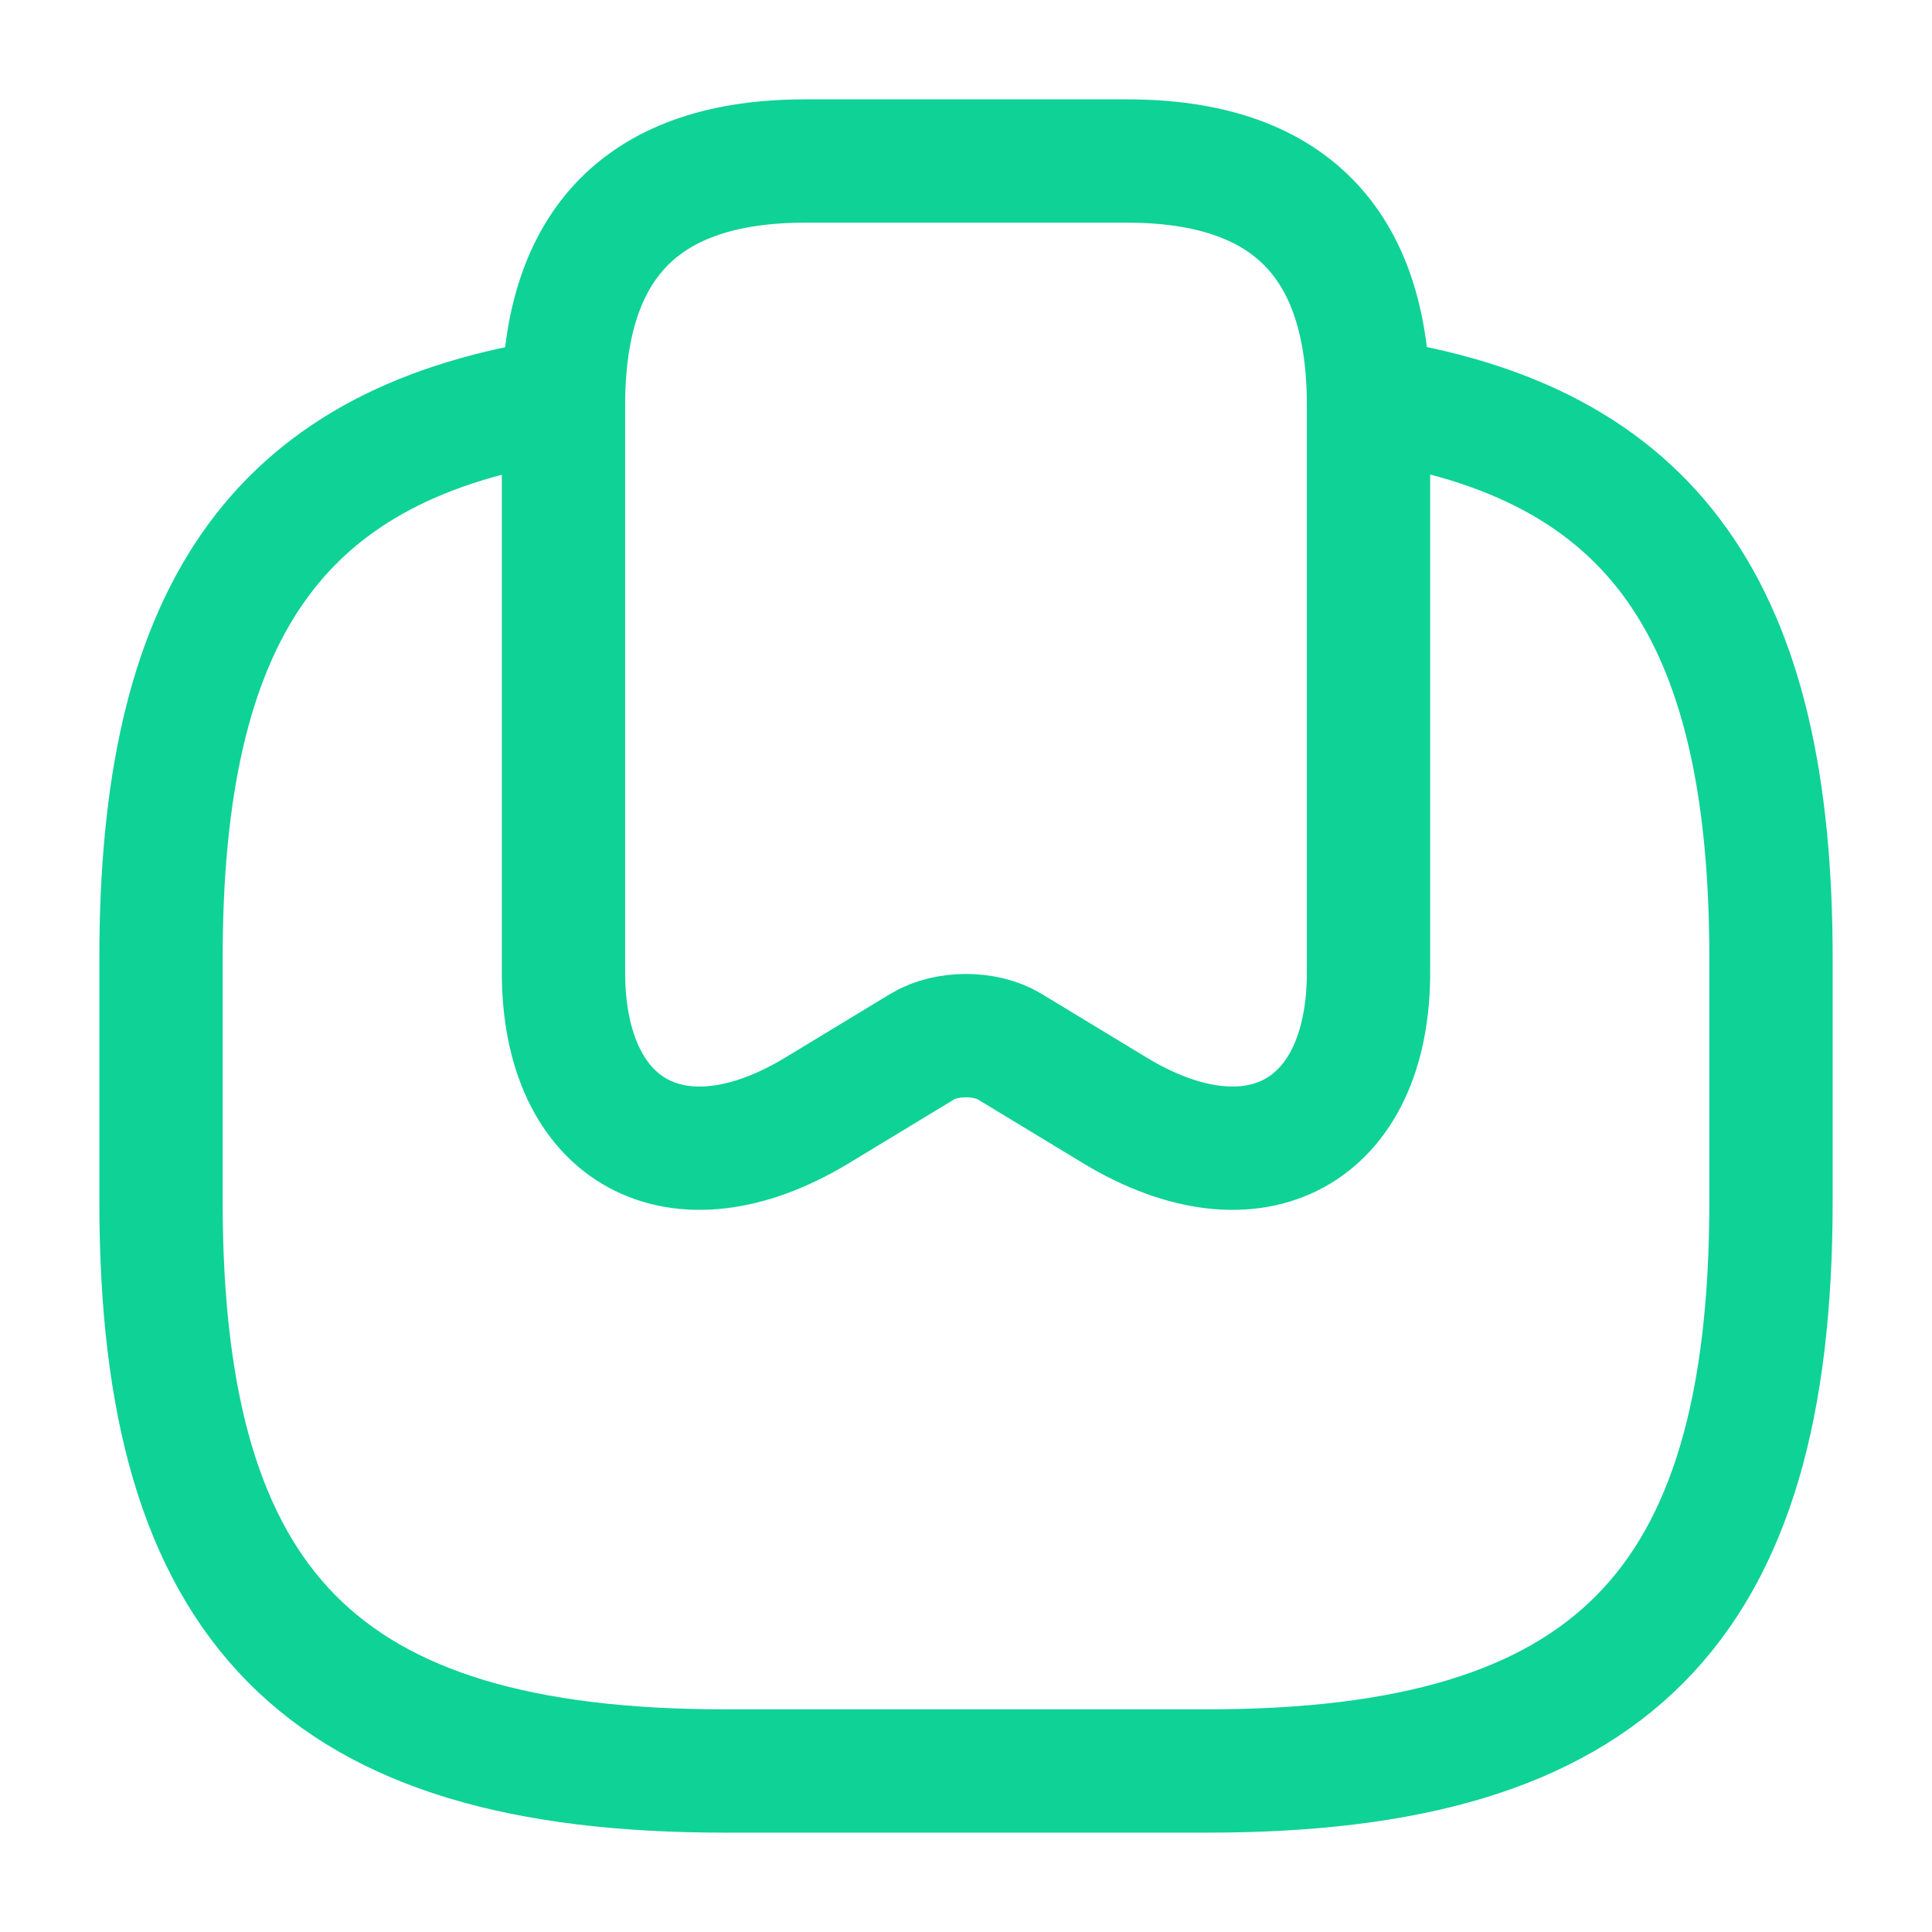
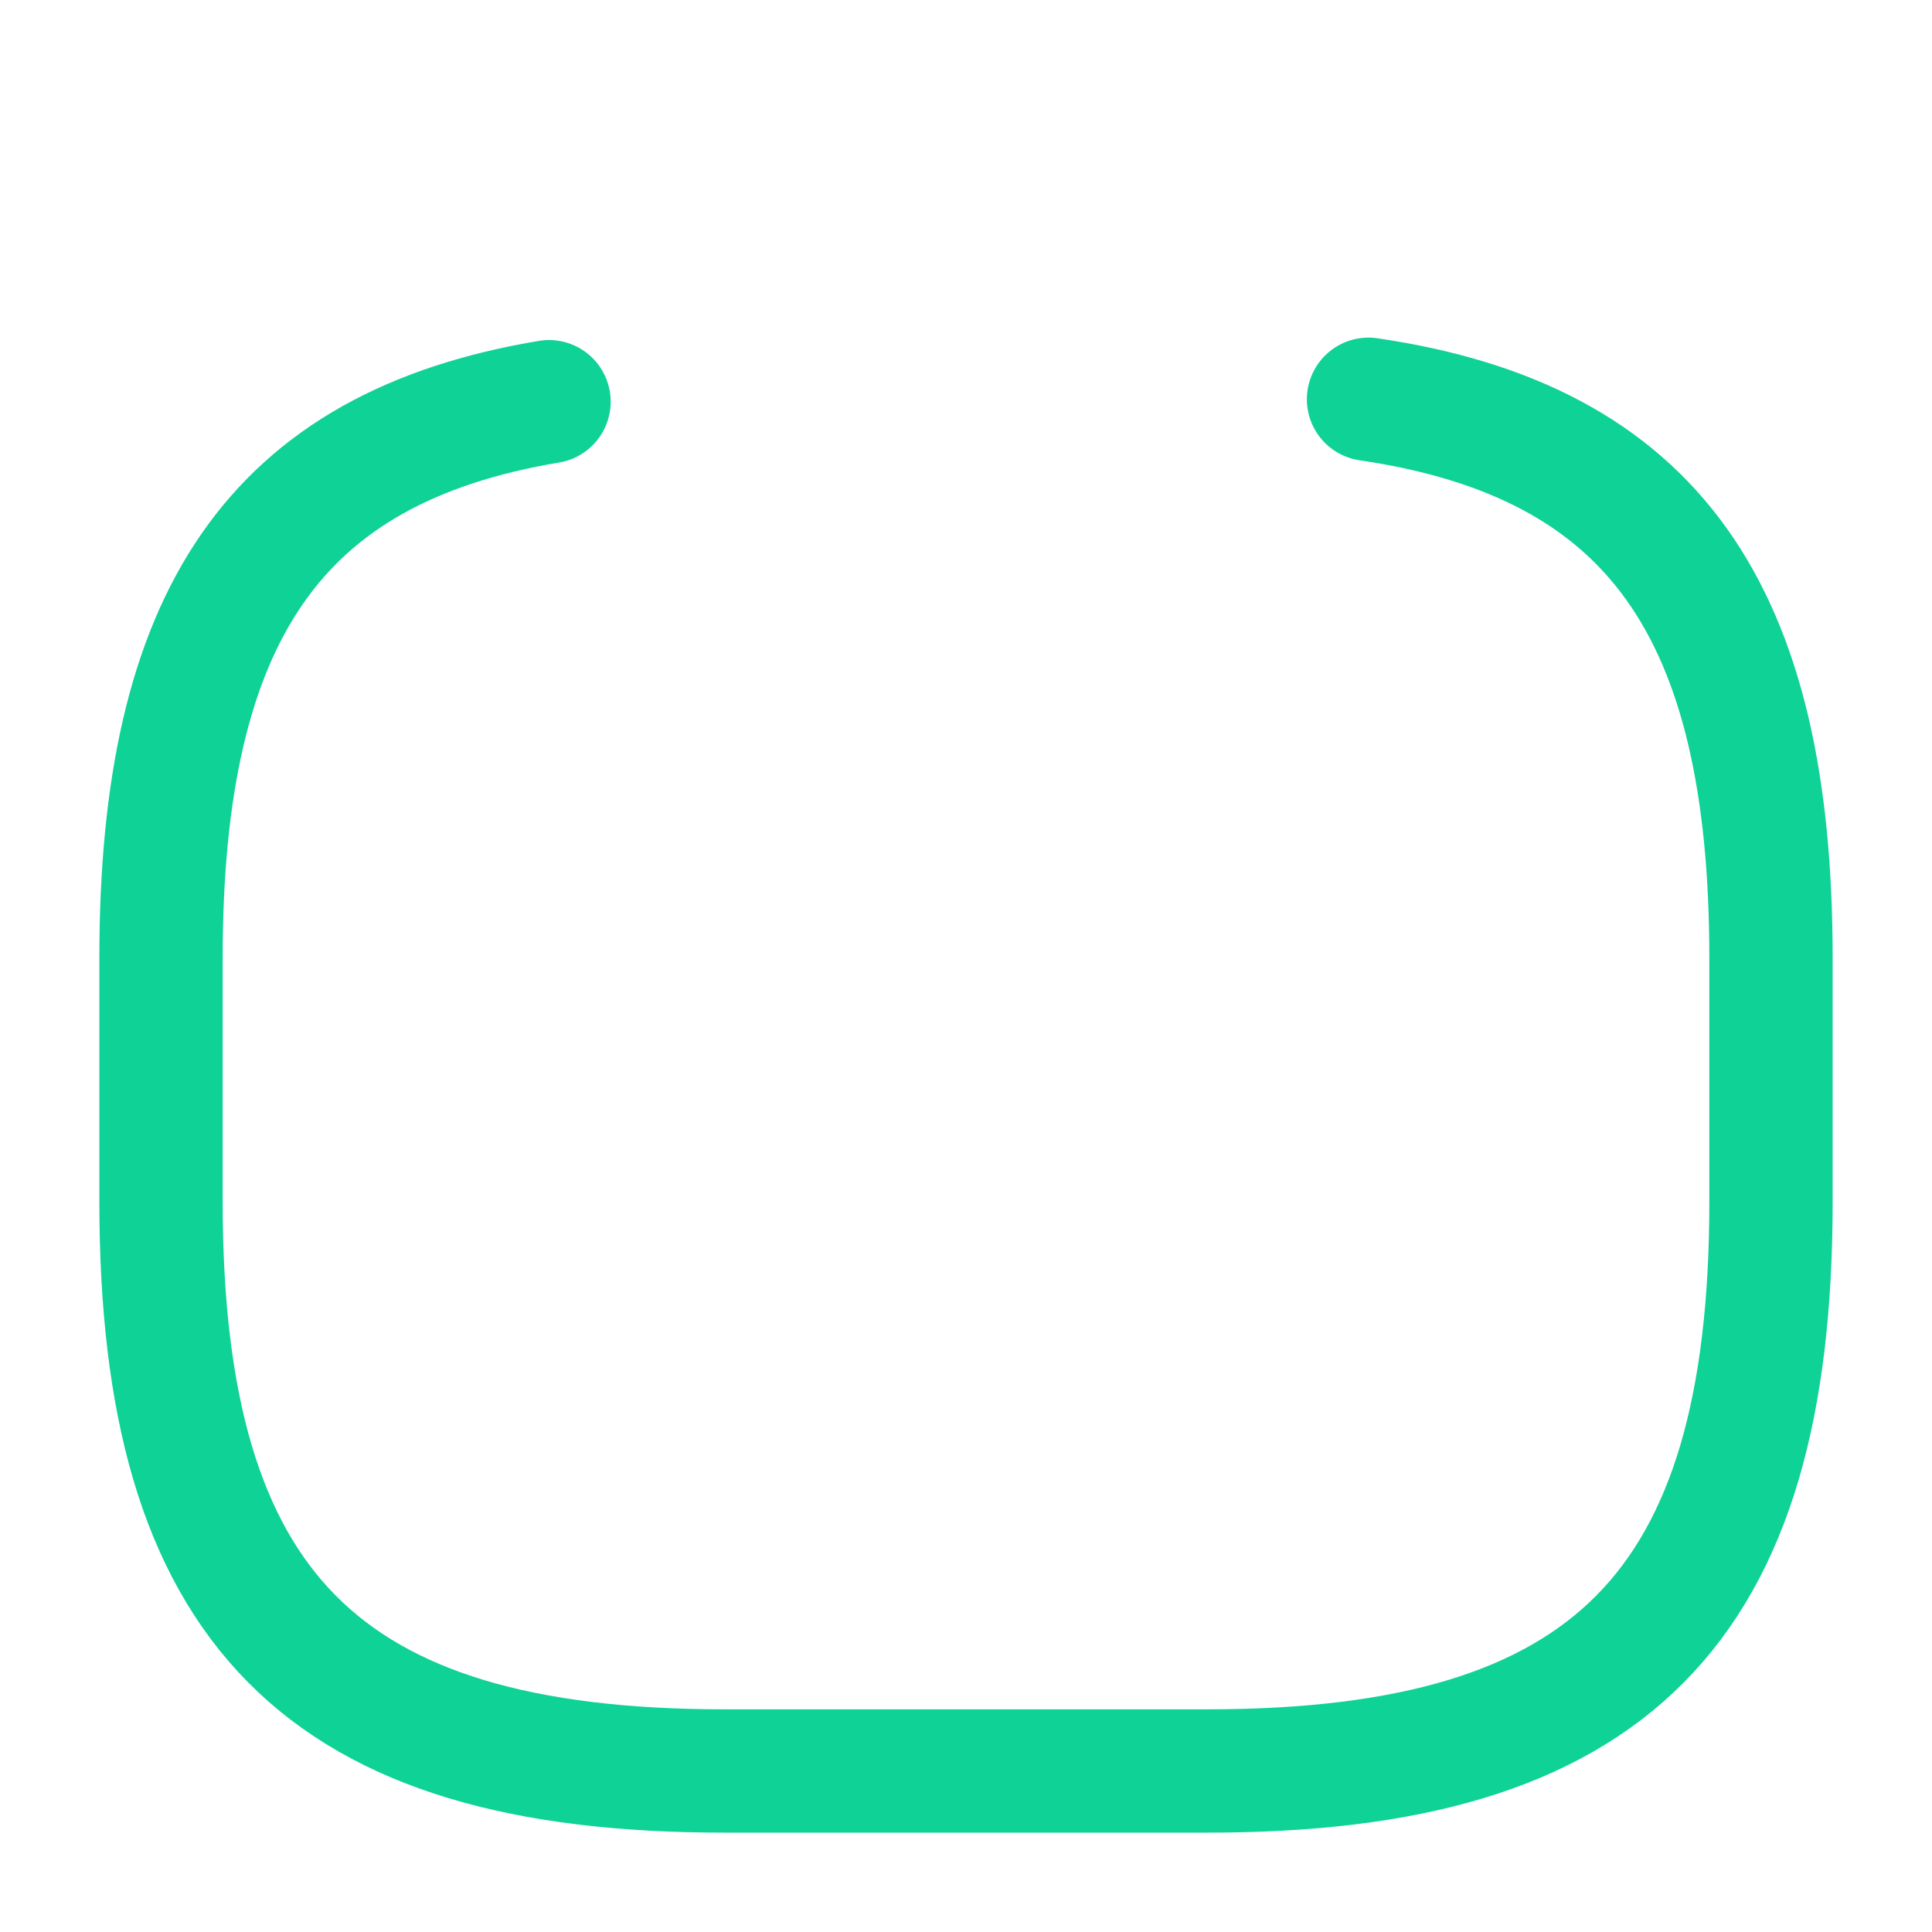
<svg xmlns="http://www.w3.org/2000/svg" width="47" height="47" viewBox="0 0 47 47" fill="none">
-   <path d="M27.417 3.917C31.333 3.917 33.292 5.895 33.292 9.851V23.657C33.292 27.554 30.53 29.062 27.142 27.025L24.557 25.458C23.97 25.106 23.03 25.106 22.442 25.458L19.857 27.025C16.47 29.062 13.708 27.554 13.708 23.657V9.851C13.708 5.895 15.667 3.917 19.583 3.917H27.417Z" stroke="#0FD296" stroke-width="3" stroke-linecap="round" stroke-linejoin="round" />
  <path d="M13.356 9.772C6.678 10.888 3.917 15.001 3.917 23.304V29.238C3.917 39.127 7.833 43.083 17.625 43.083H29.375C39.167 43.083 43.083 39.127 43.083 29.238V23.304C43.083 14.864 40.224 10.732 33.292 9.713" stroke="#0FD296" stroke-width="3" stroke-linecap="round" stroke-linejoin="round" />
</svg>